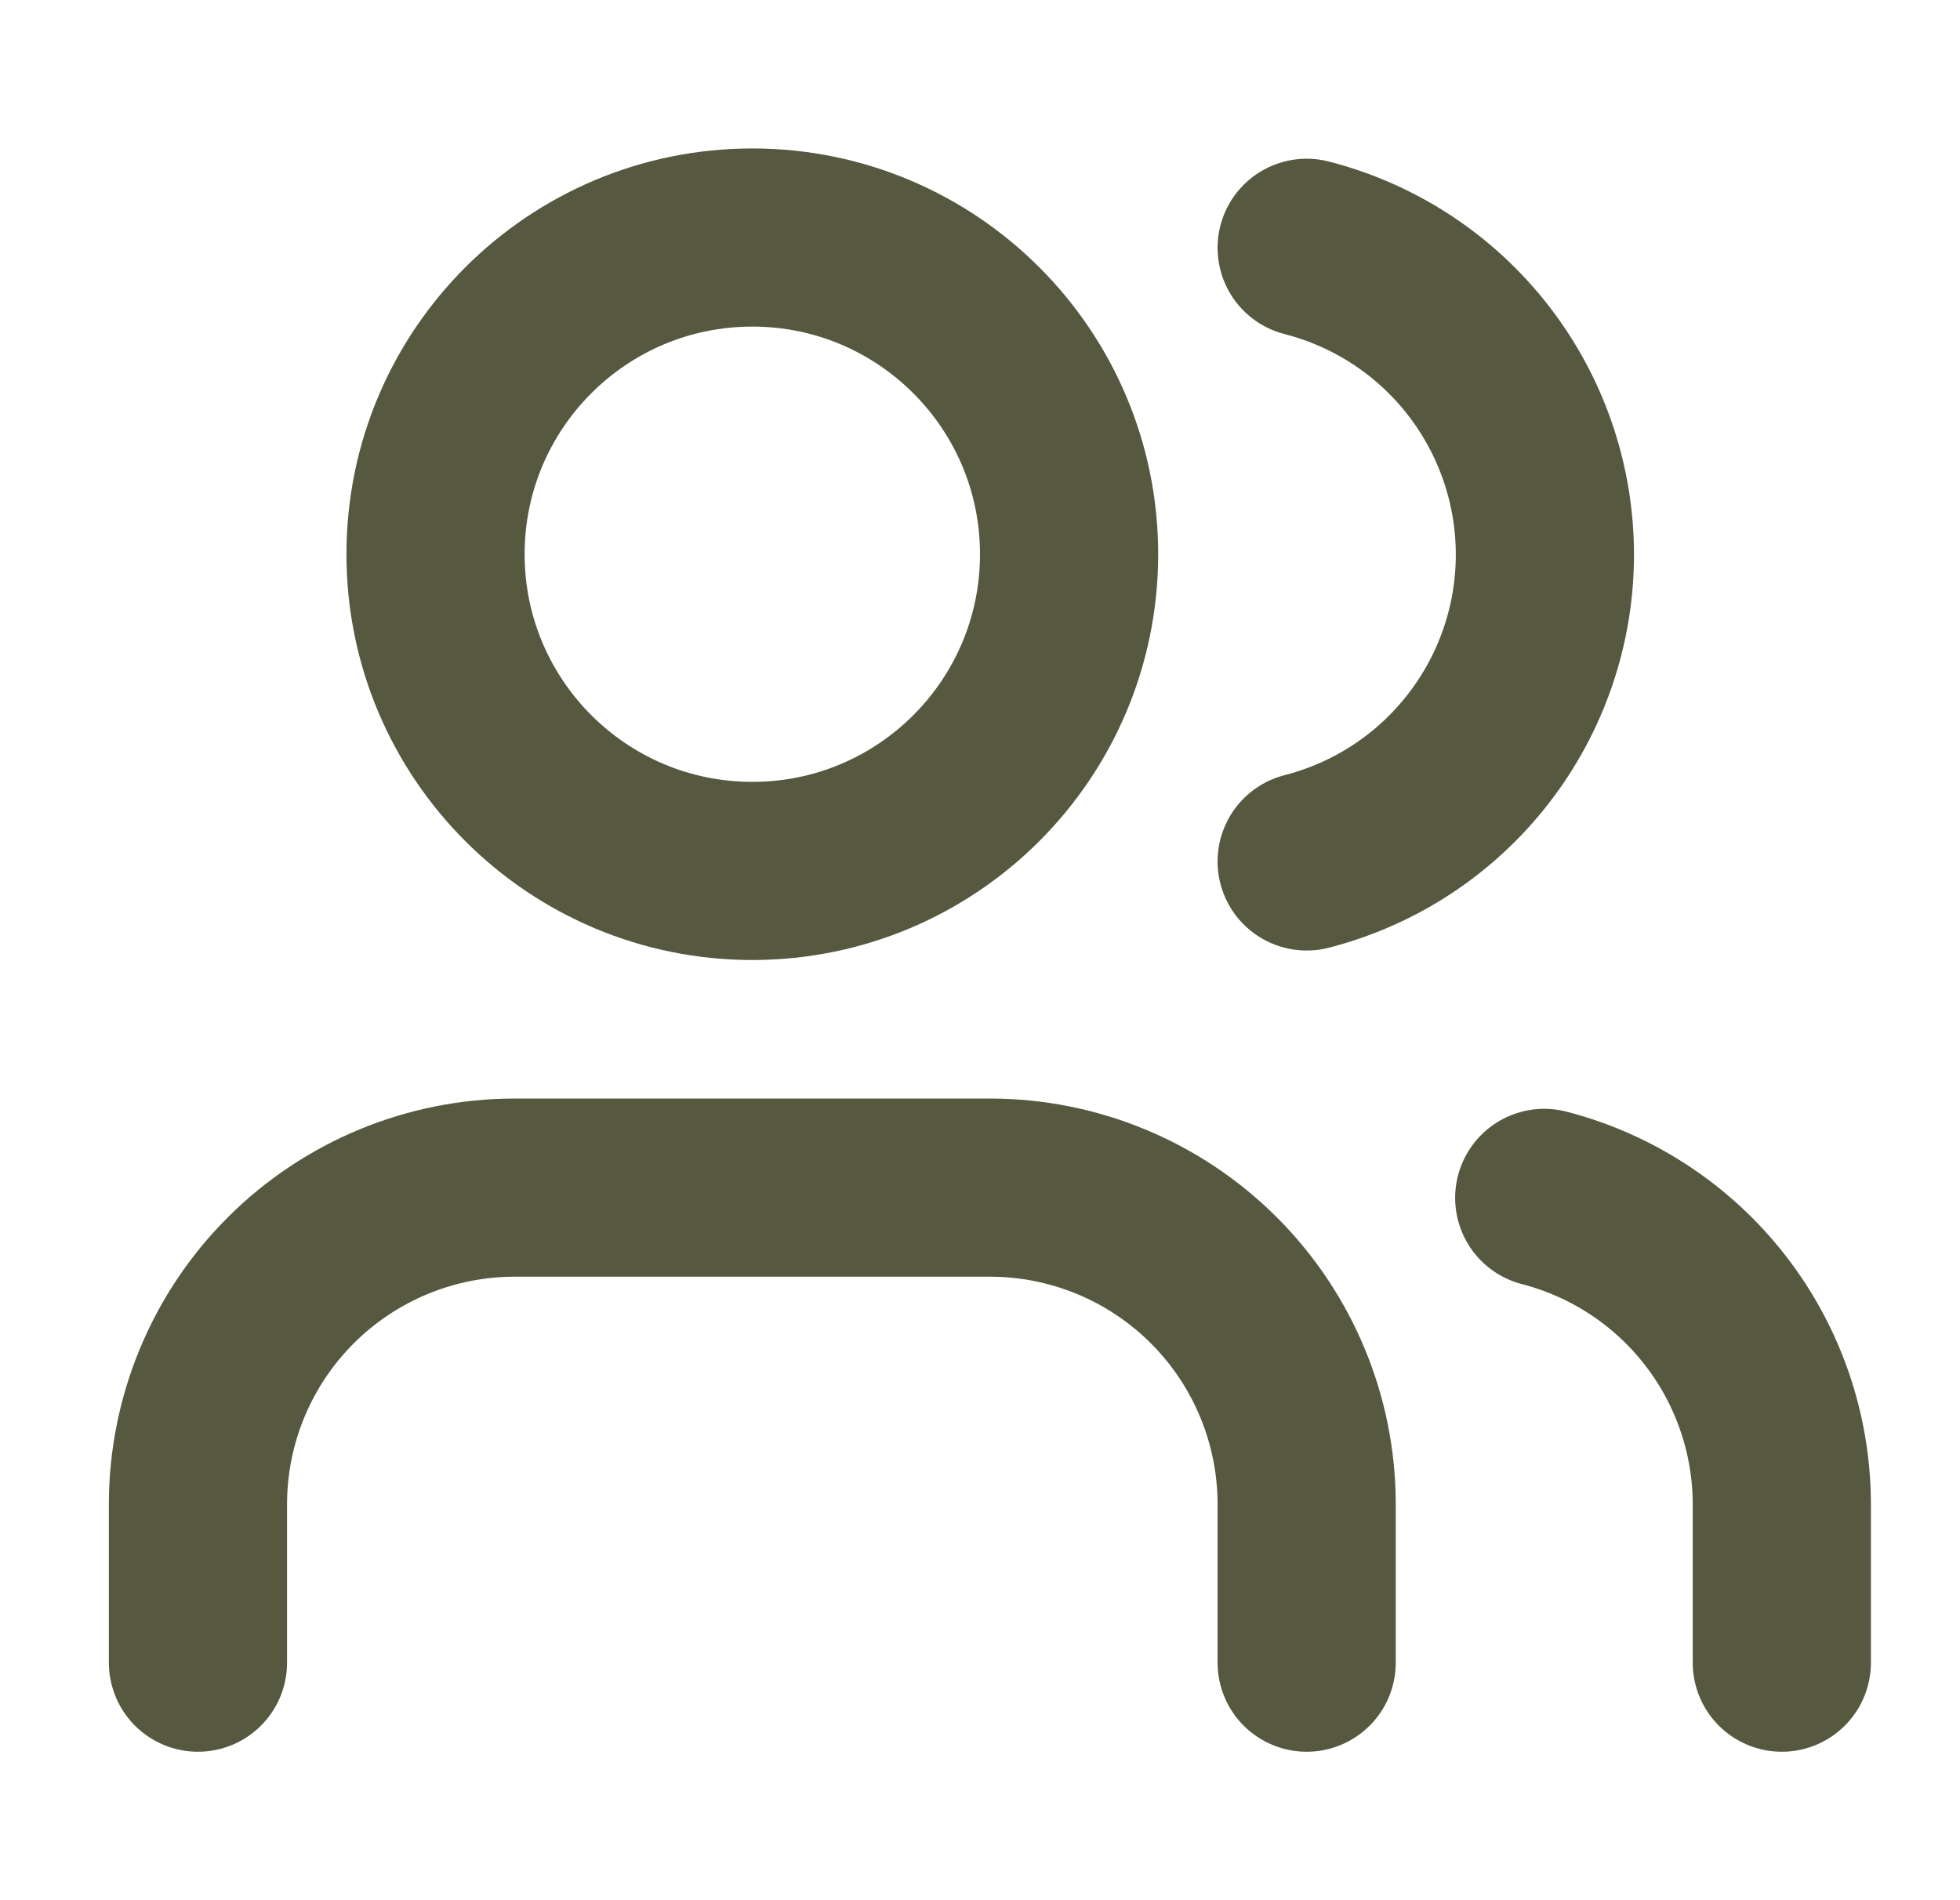
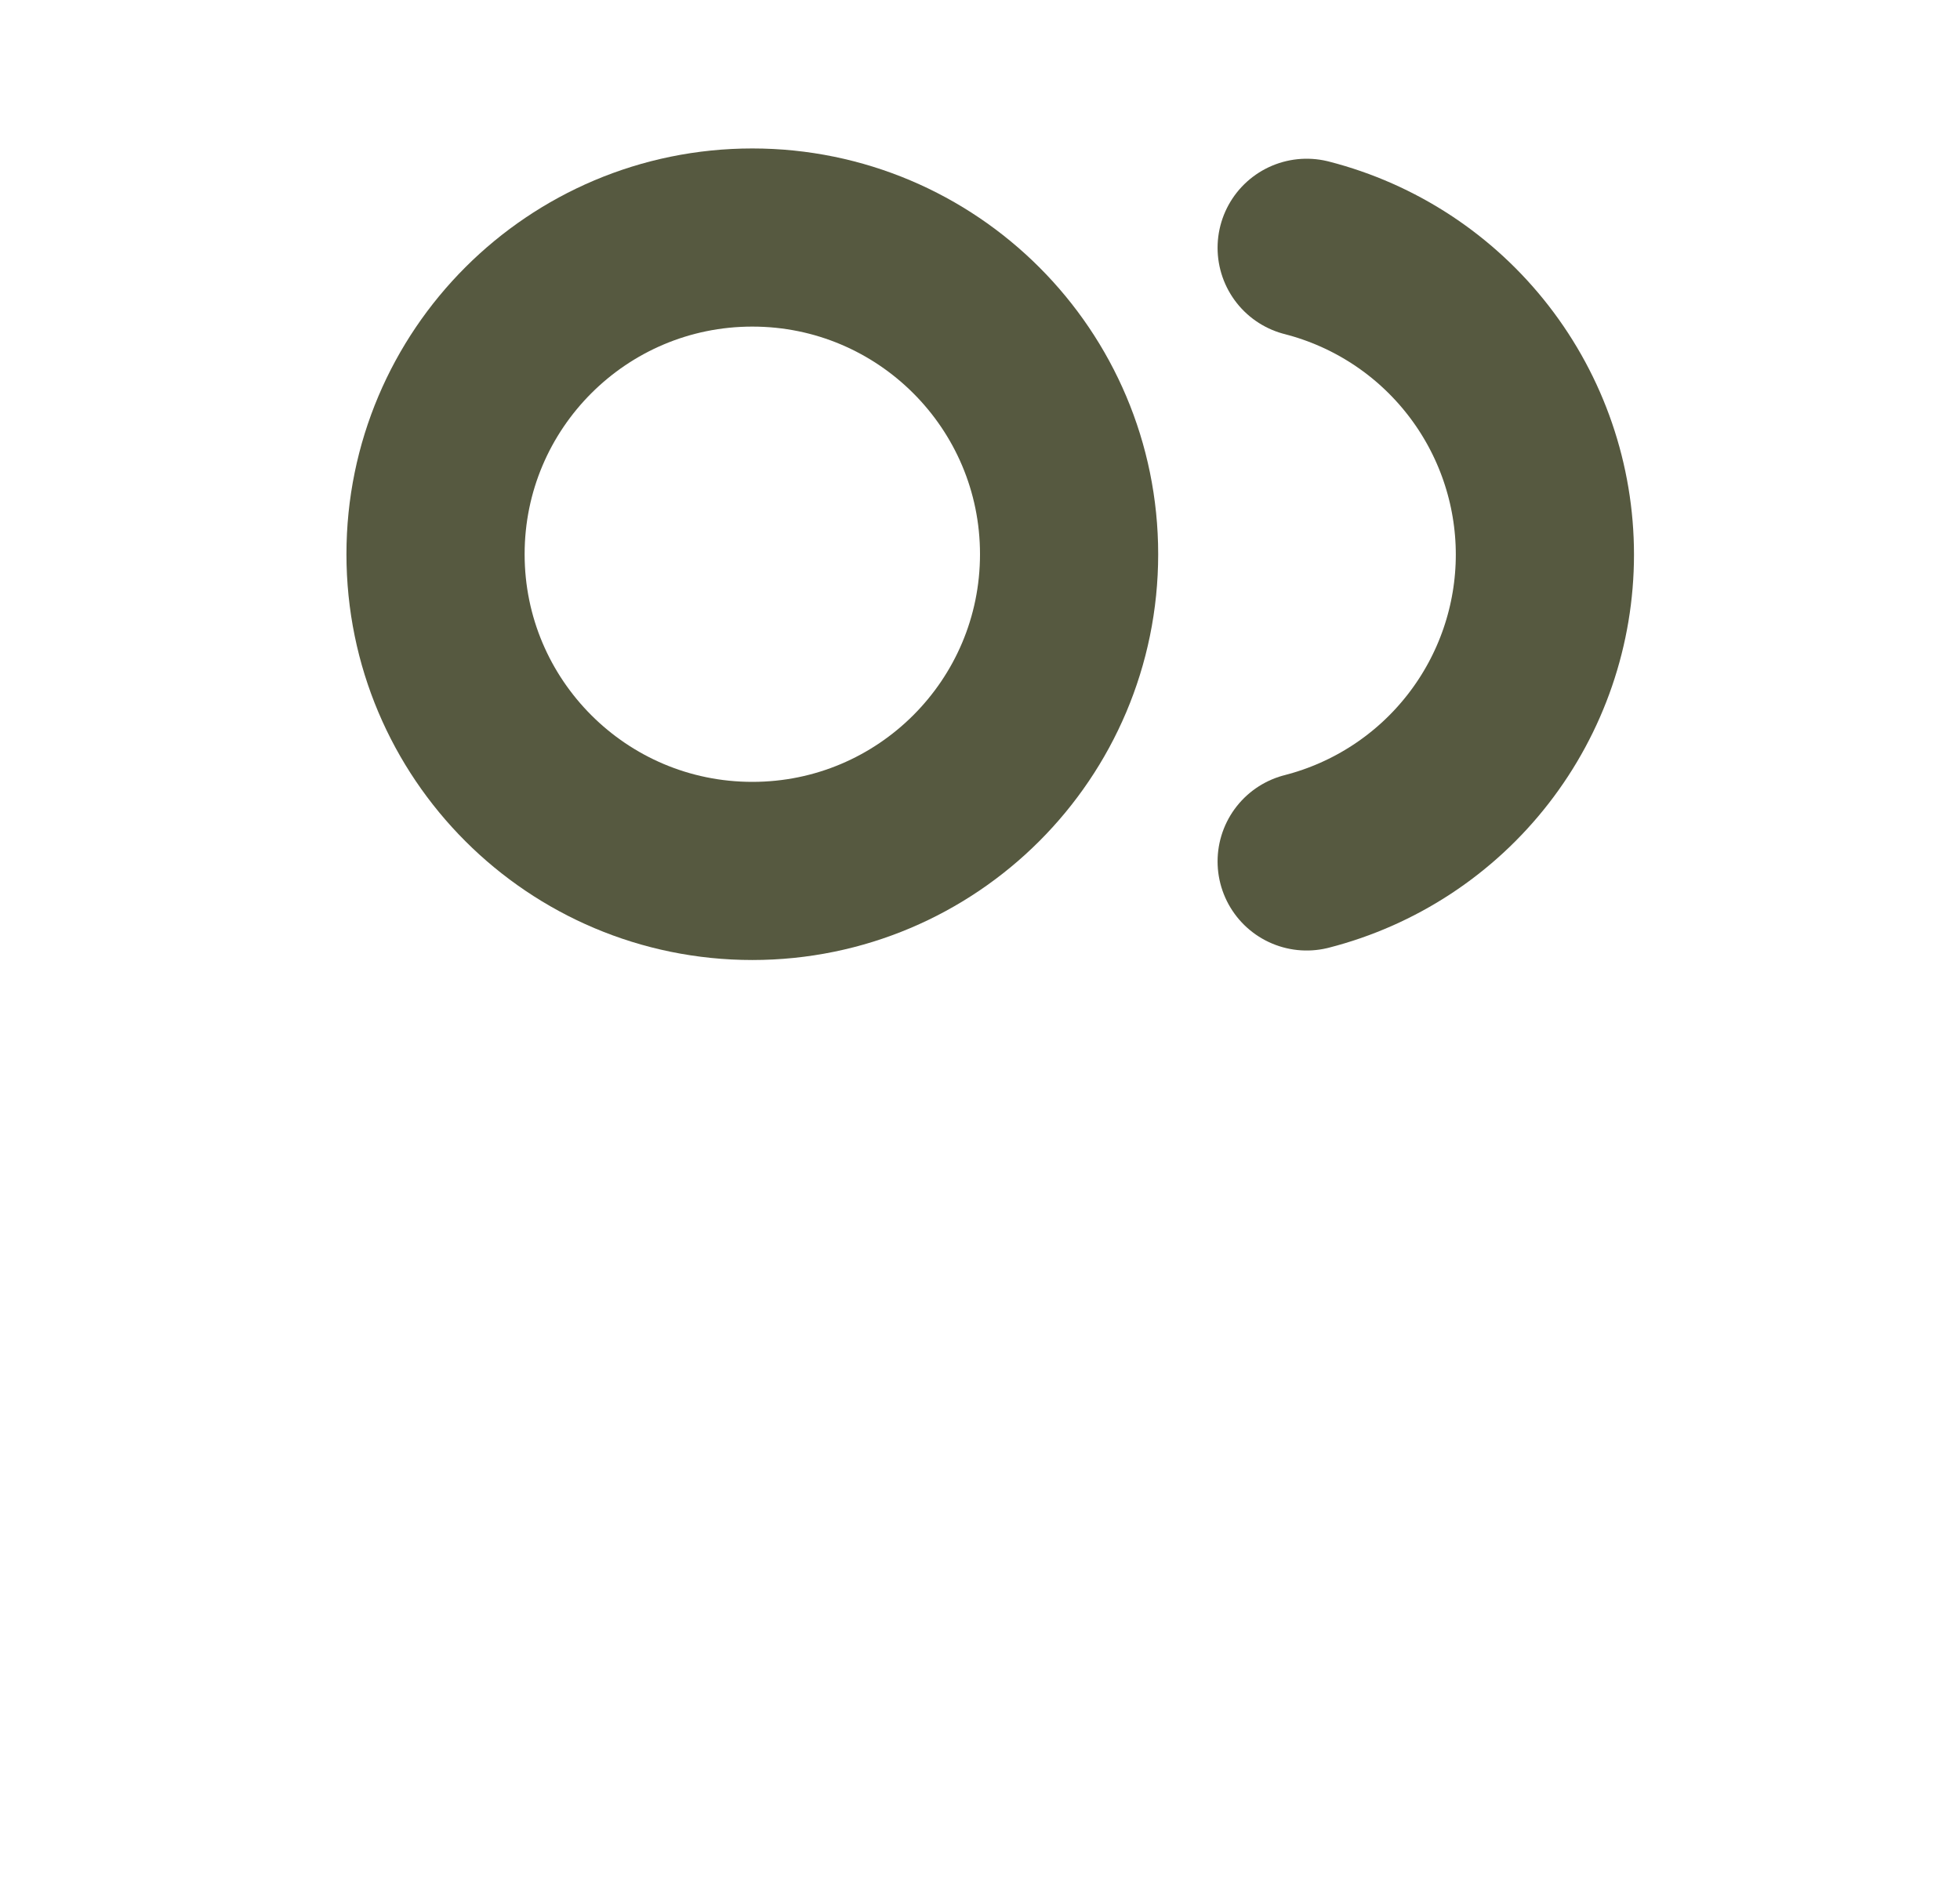
<svg xmlns="http://www.w3.org/2000/svg" width="33" height="32" viewBox="0 0 33 32" fill="none">
-   <path d="M22 28V25.333C22 23.919 21.438 22.562 20.438 21.562C19.438 20.562 18.081 20 16.667 20H8.667C7.252 20 5.896 20.562 4.895 21.562C3.895 22.562 3.333 23.919 3.333 25.333V28" stroke="#565940" stroke-width="3" stroke-linecap="round" stroke-linejoin="round" />
  <path d="M12.667 14.667C15.612 14.667 18 12.279 18 9.333C18 6.388 15.612 4 12.667 4C9.721 4 7.333 6.388 7.333 9.333C7.333 12.279 9.721 14.667 12.667 14.667Z" stroke="#565940" stroke-width="3" stroke-linecap="round" stroke-linejoin="round" />
-   <path d="M30 28V25.333C29.999 24.152 29.606 23.004 28.882 22.07C28.158 21.136 27.144 20.469 26 20.173" stroke="#565940" stroke-width="3" stroke-linecap="round" stroke-linejoin="round" />
  <path d="M22 4.173C23.147 4.467 24.164 5.134 24.89 6.07C25.616 7.005 26.011 8.156 26.011 9.34C26.011 10.524 25.616 11.675 24.89 12.61C24.164 13.546 23.147 14.213 22 14.507" stroke="#565940" stroke-width="3" stroke-linecap="round" stroke-linejoin="round" />
</svg>